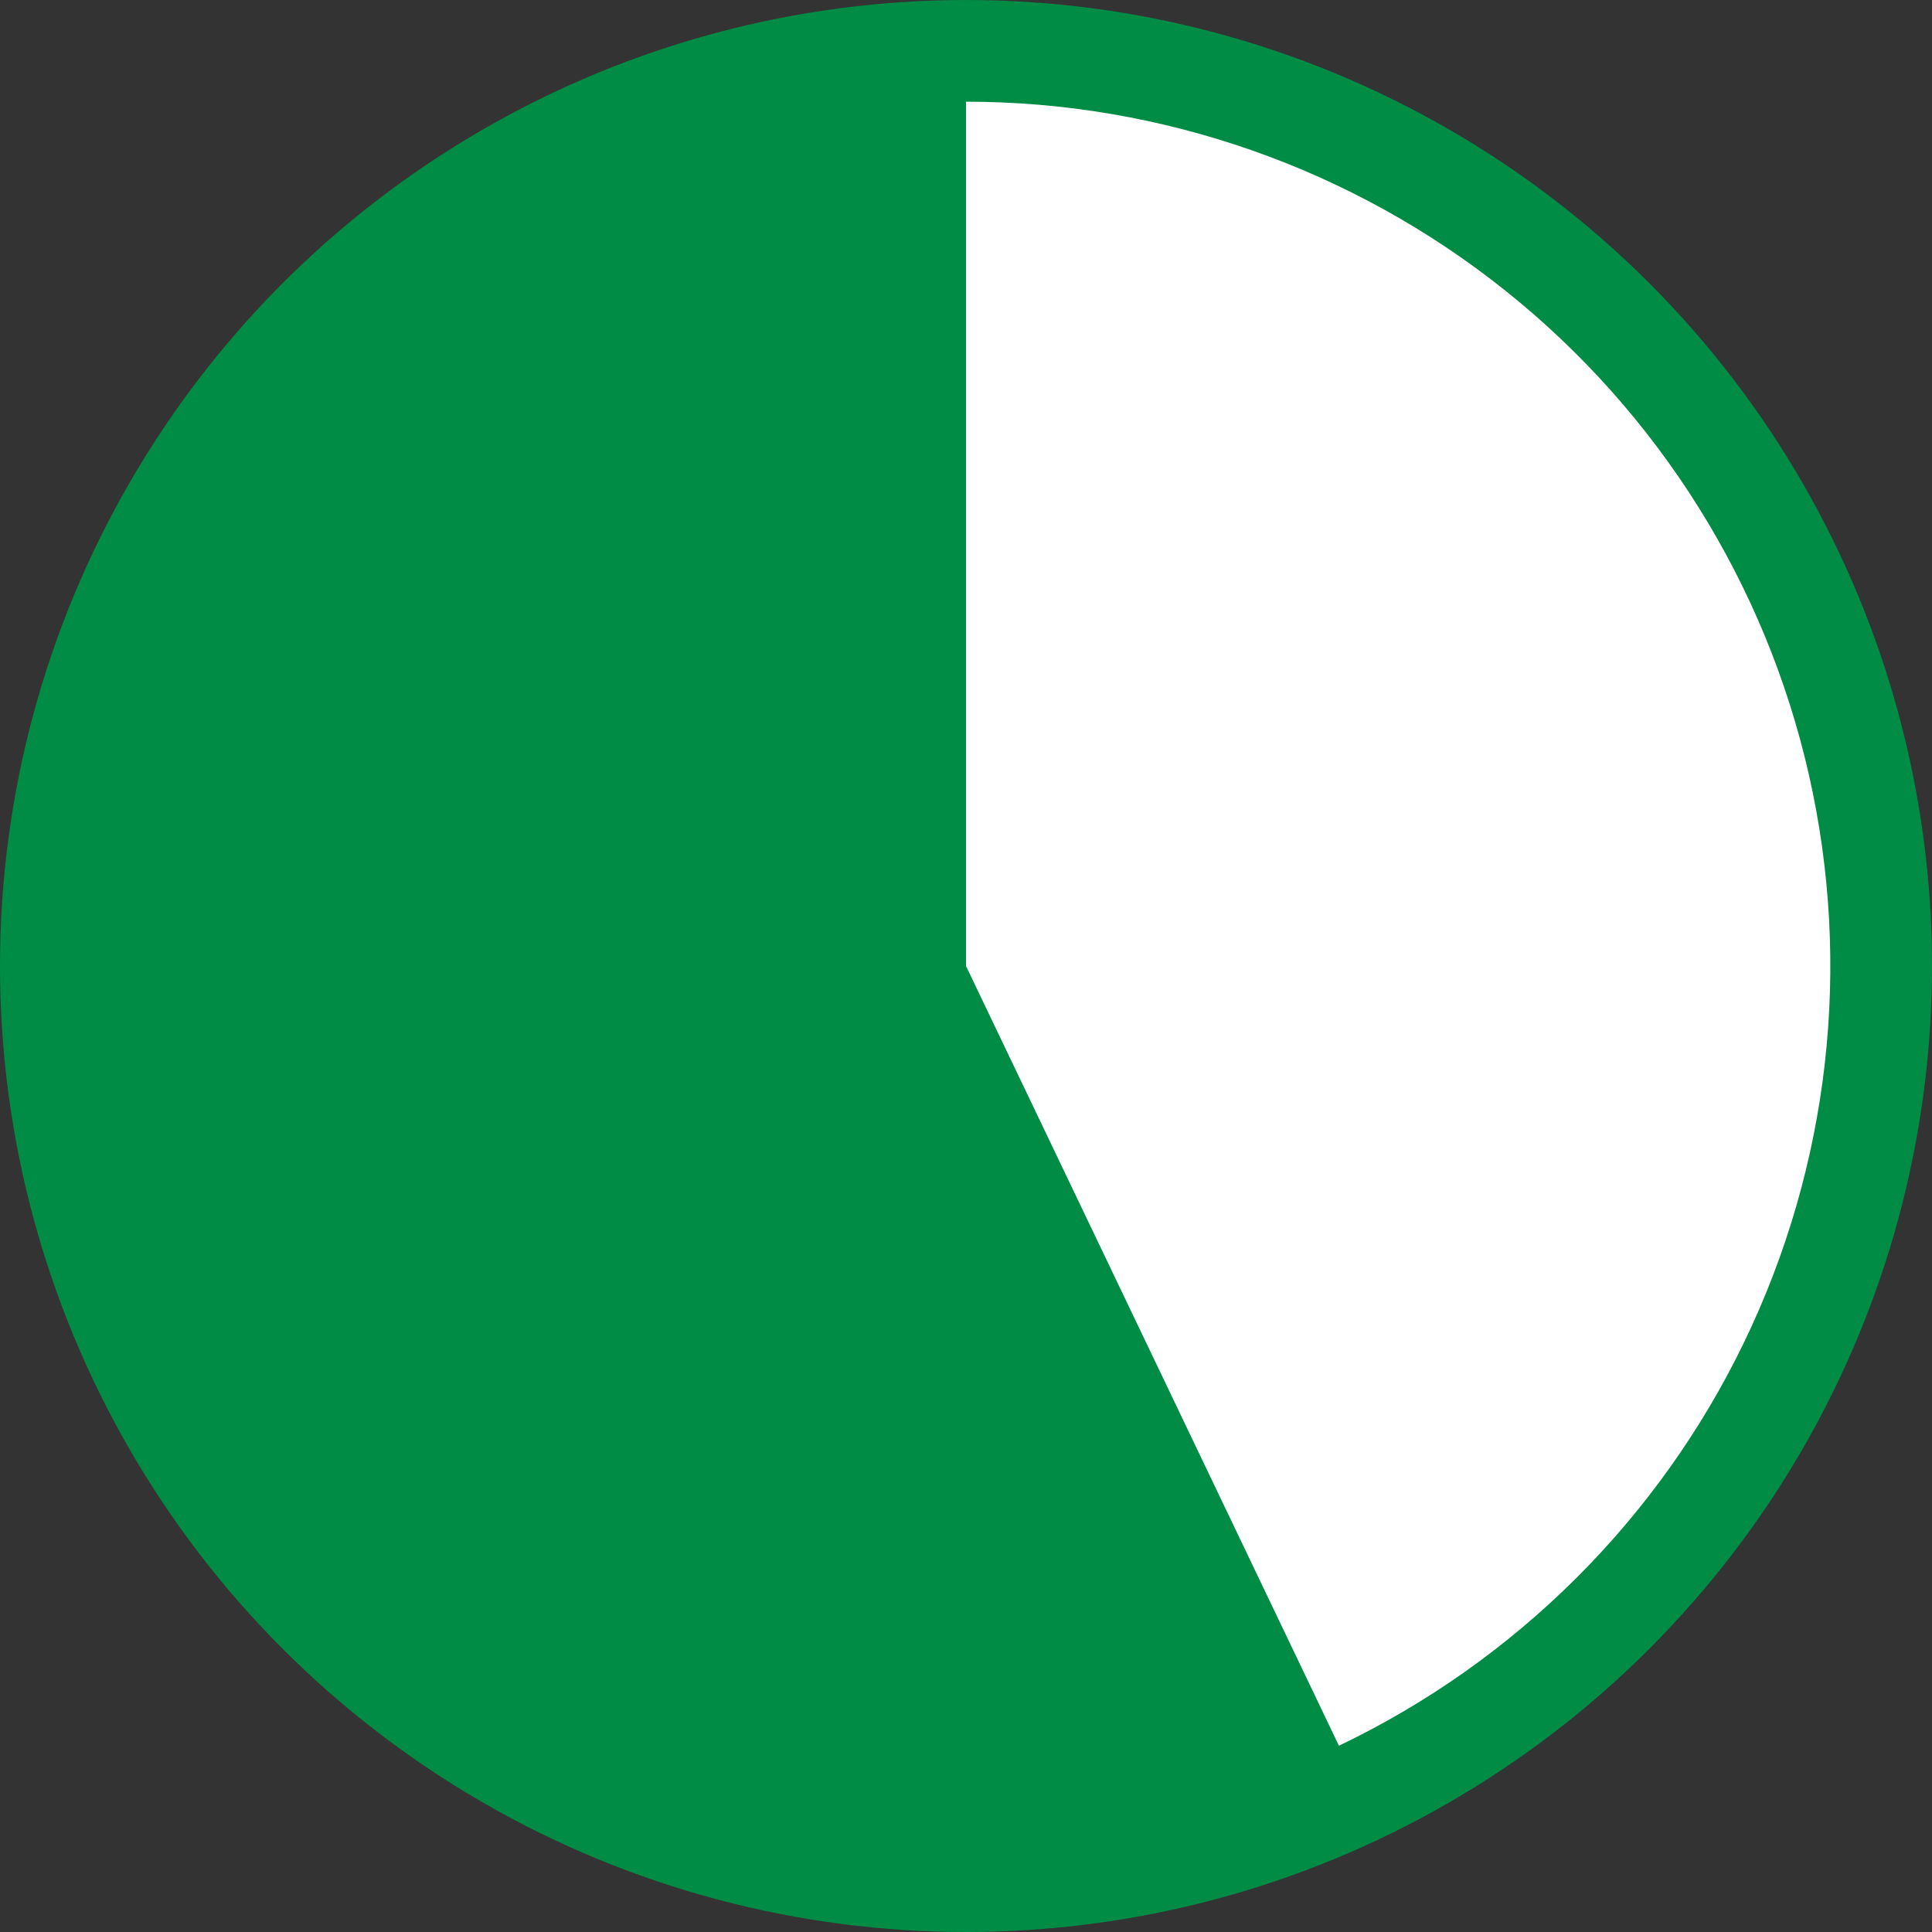
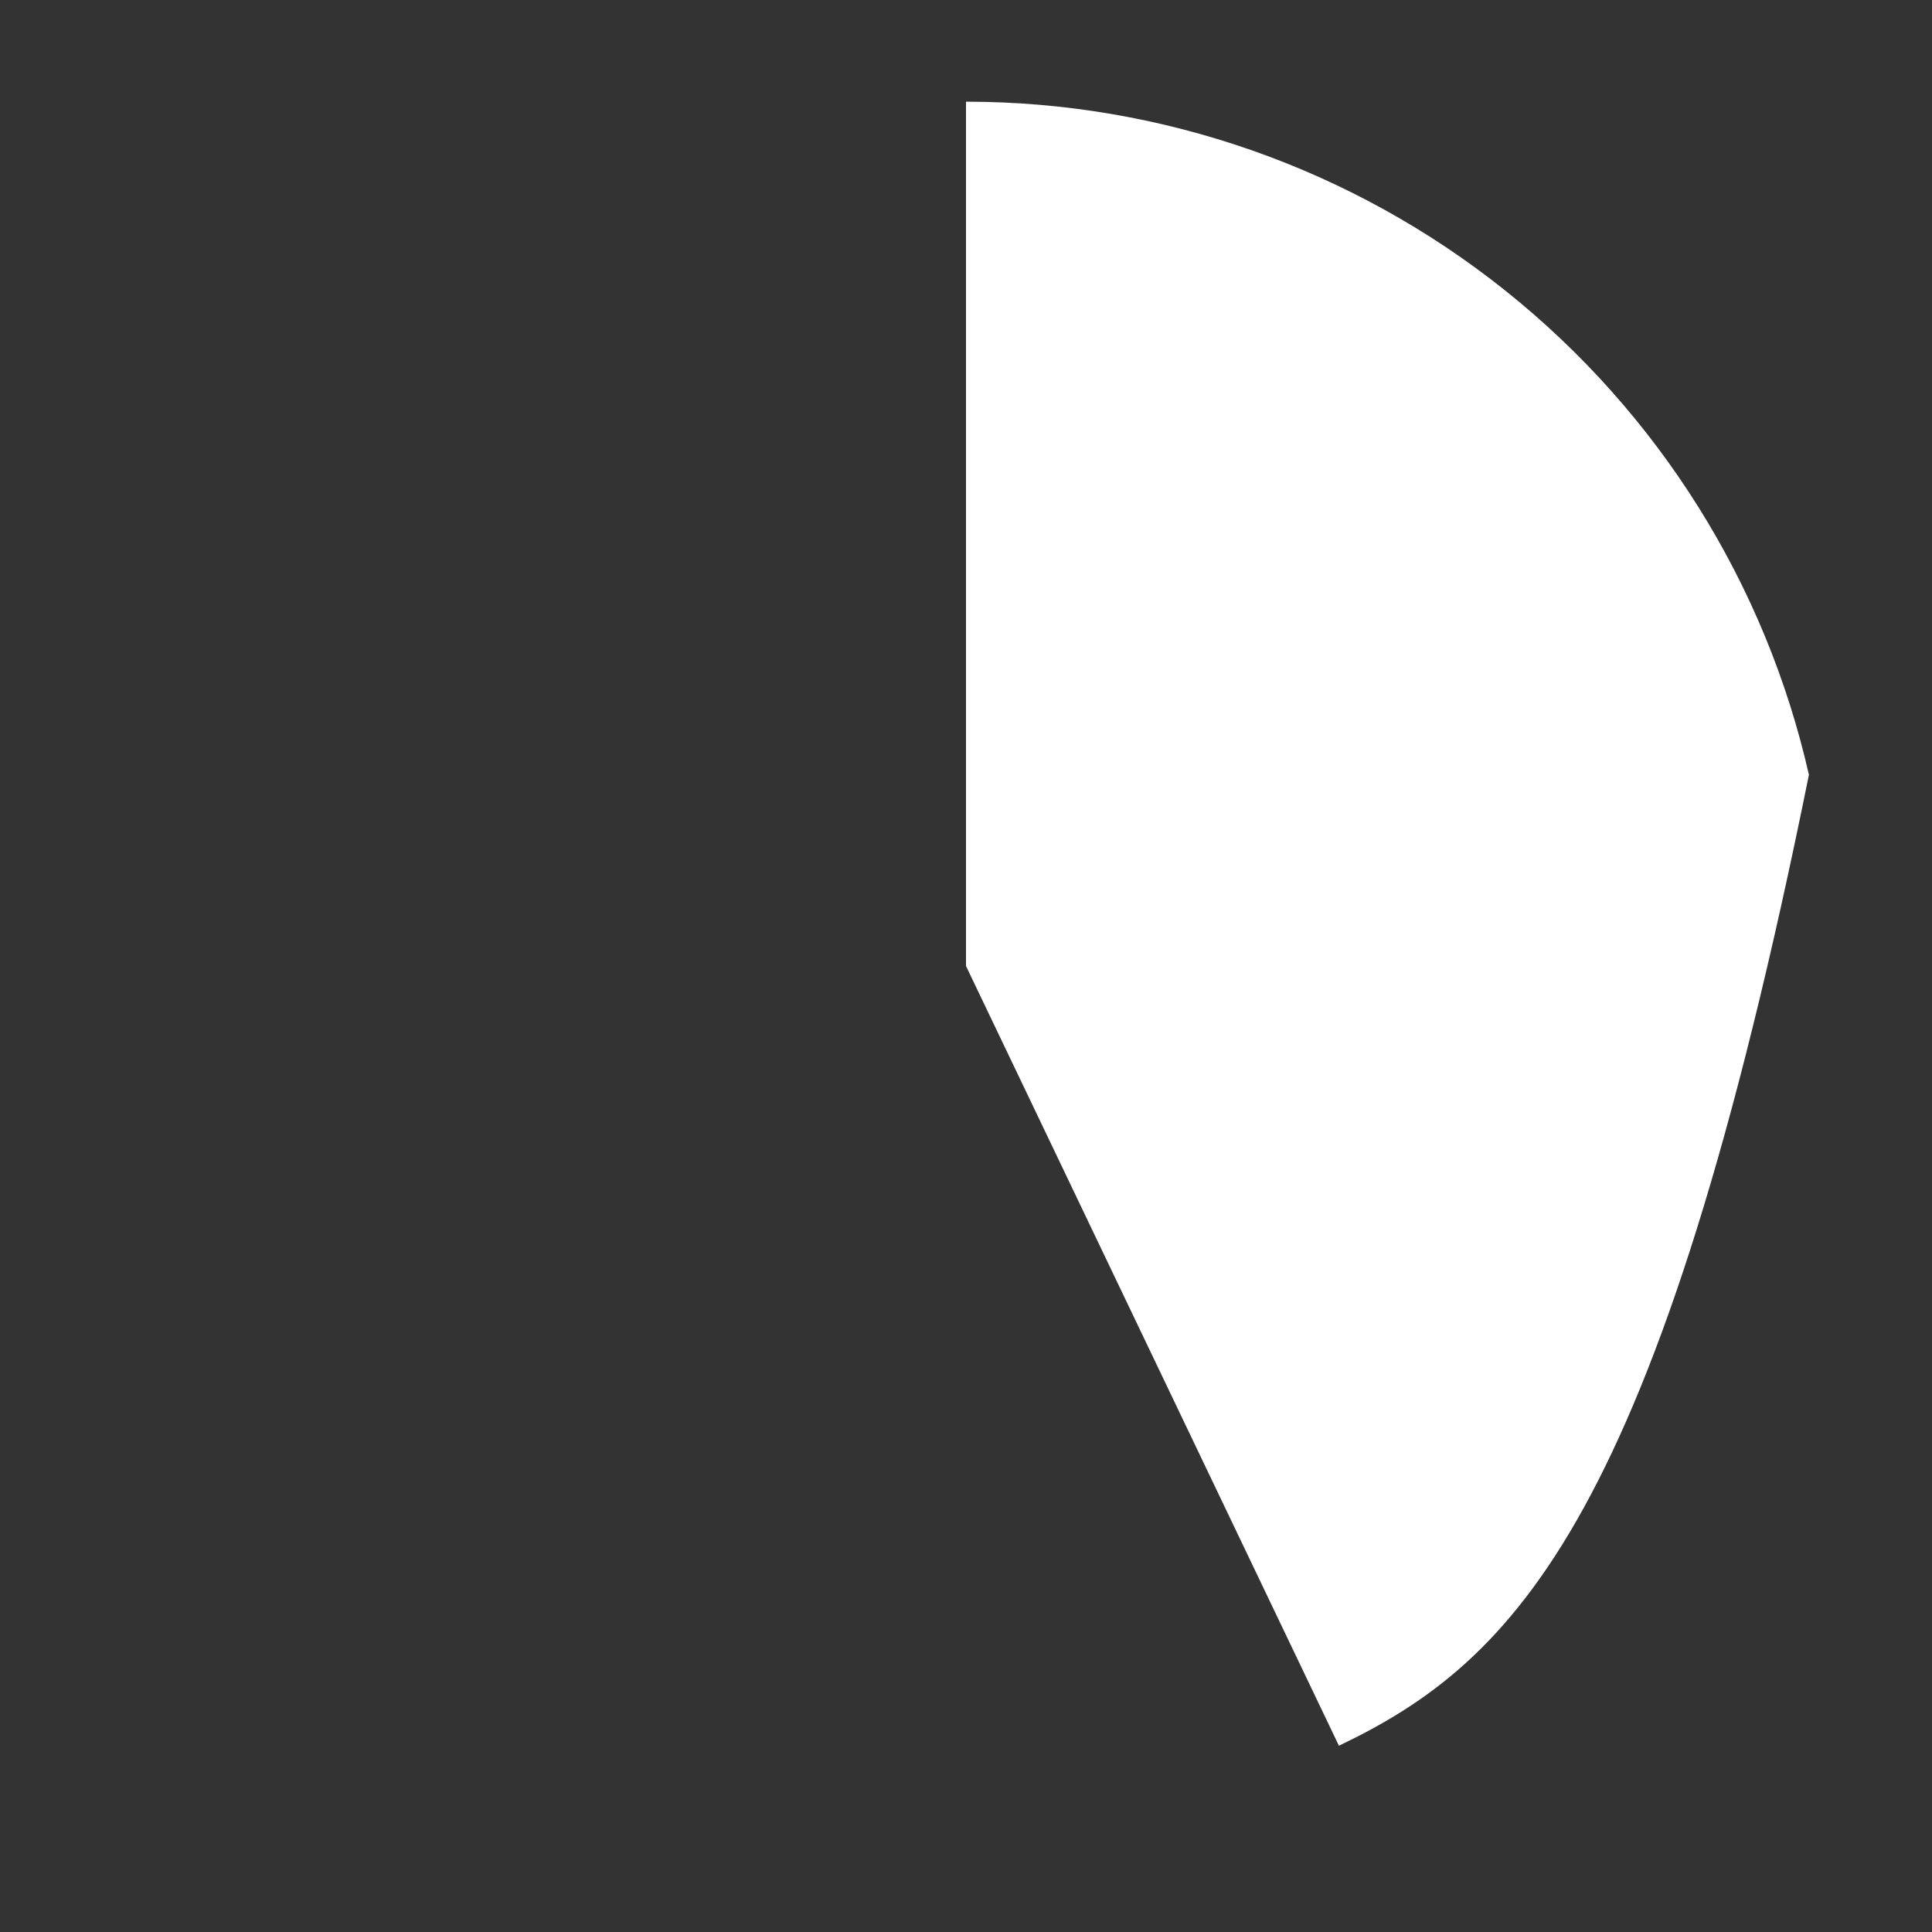
<svg xmlns="http://www.w3.org/2000/svg" width="38" height="38" viewBox="0 0 38 38" fill="none">
  <rect x="0" y="0" width="38" height="38" fill="#333333" stroke="none" />
-   <circle cx="19" cy="19" r="18" fill="#008C45" stroke="#008C45" stroke-width="2" />
-   <path d="M19 2C22.855 2 26.596 3.31 29.608 5.716C32.621 8.122 34.726 11.48 35.579 15.239C36.432 18.999 35.981 22.937 34.301 26.407C32.622 29.877 29.813 32.673 26.335 34.336L19 19V2Z" fill="white" />
+   <path d="M19 2C22.855 2 26.596 3.31 29.608 5.716C32.621 8.122 34.726 11.48 35.579 15.239C32.622 29.877 29.813 32.673 26.335 34.336L19 19V2Z" fill="white" />
</svg>